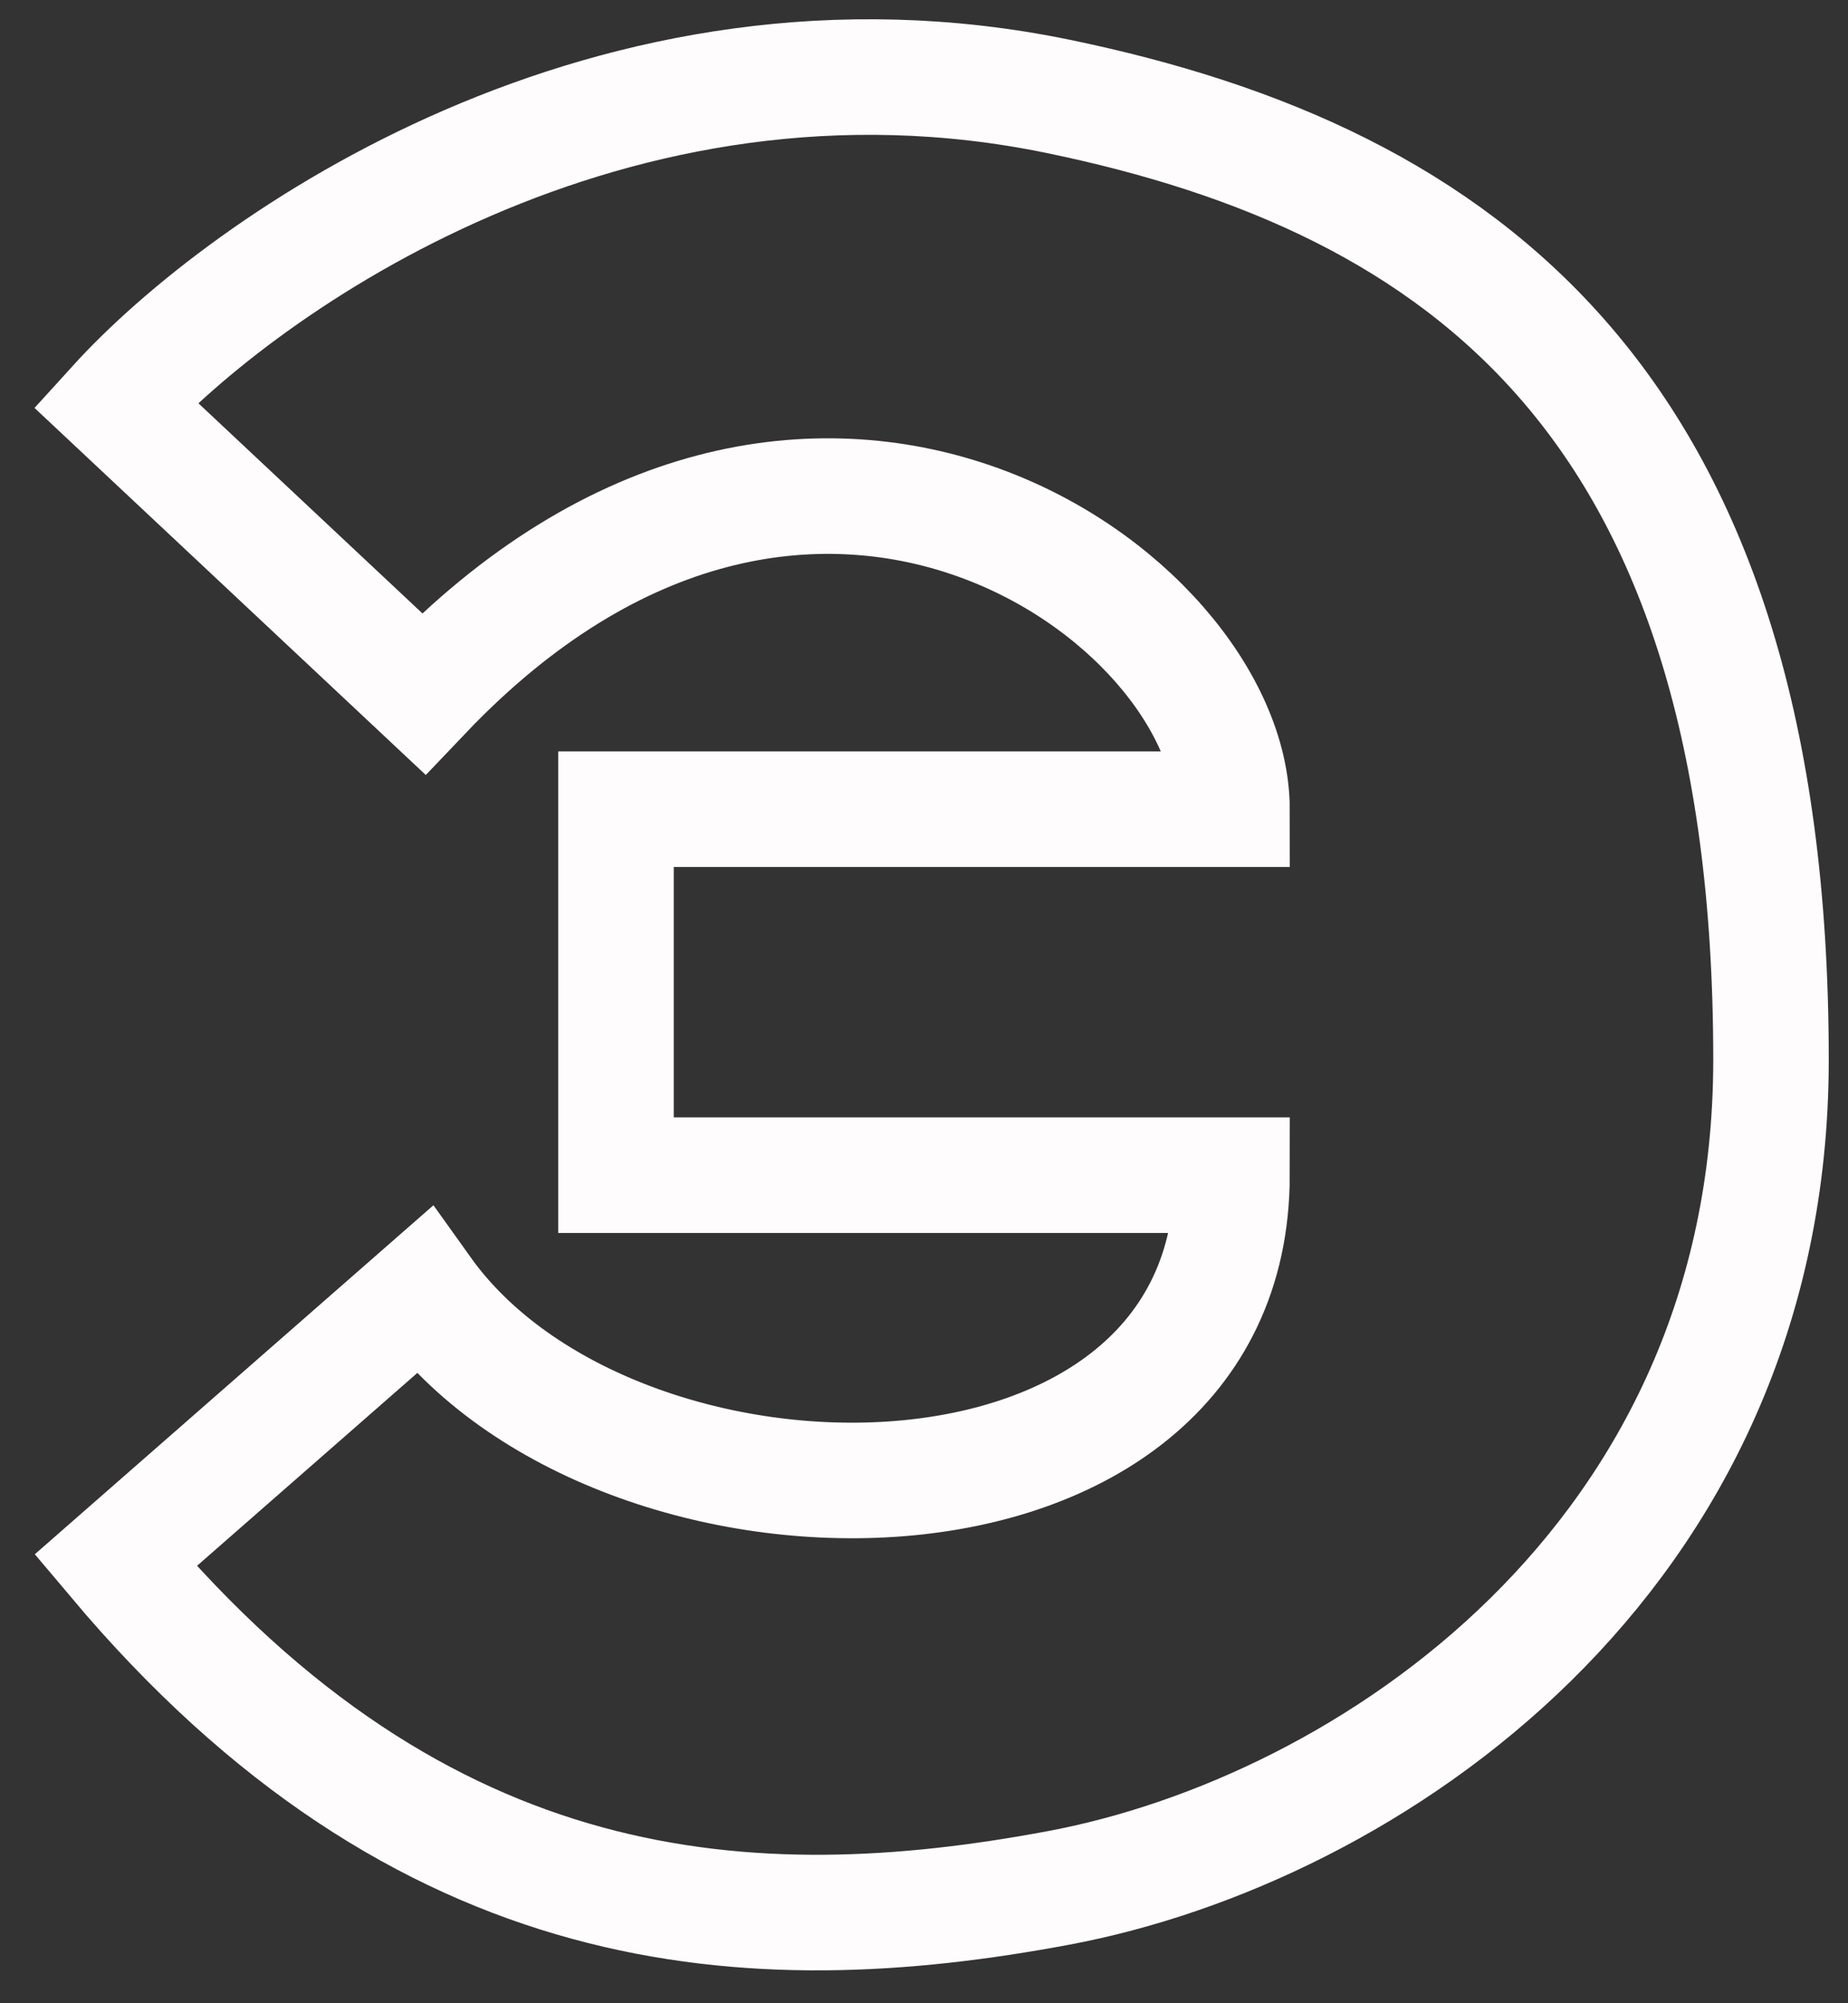
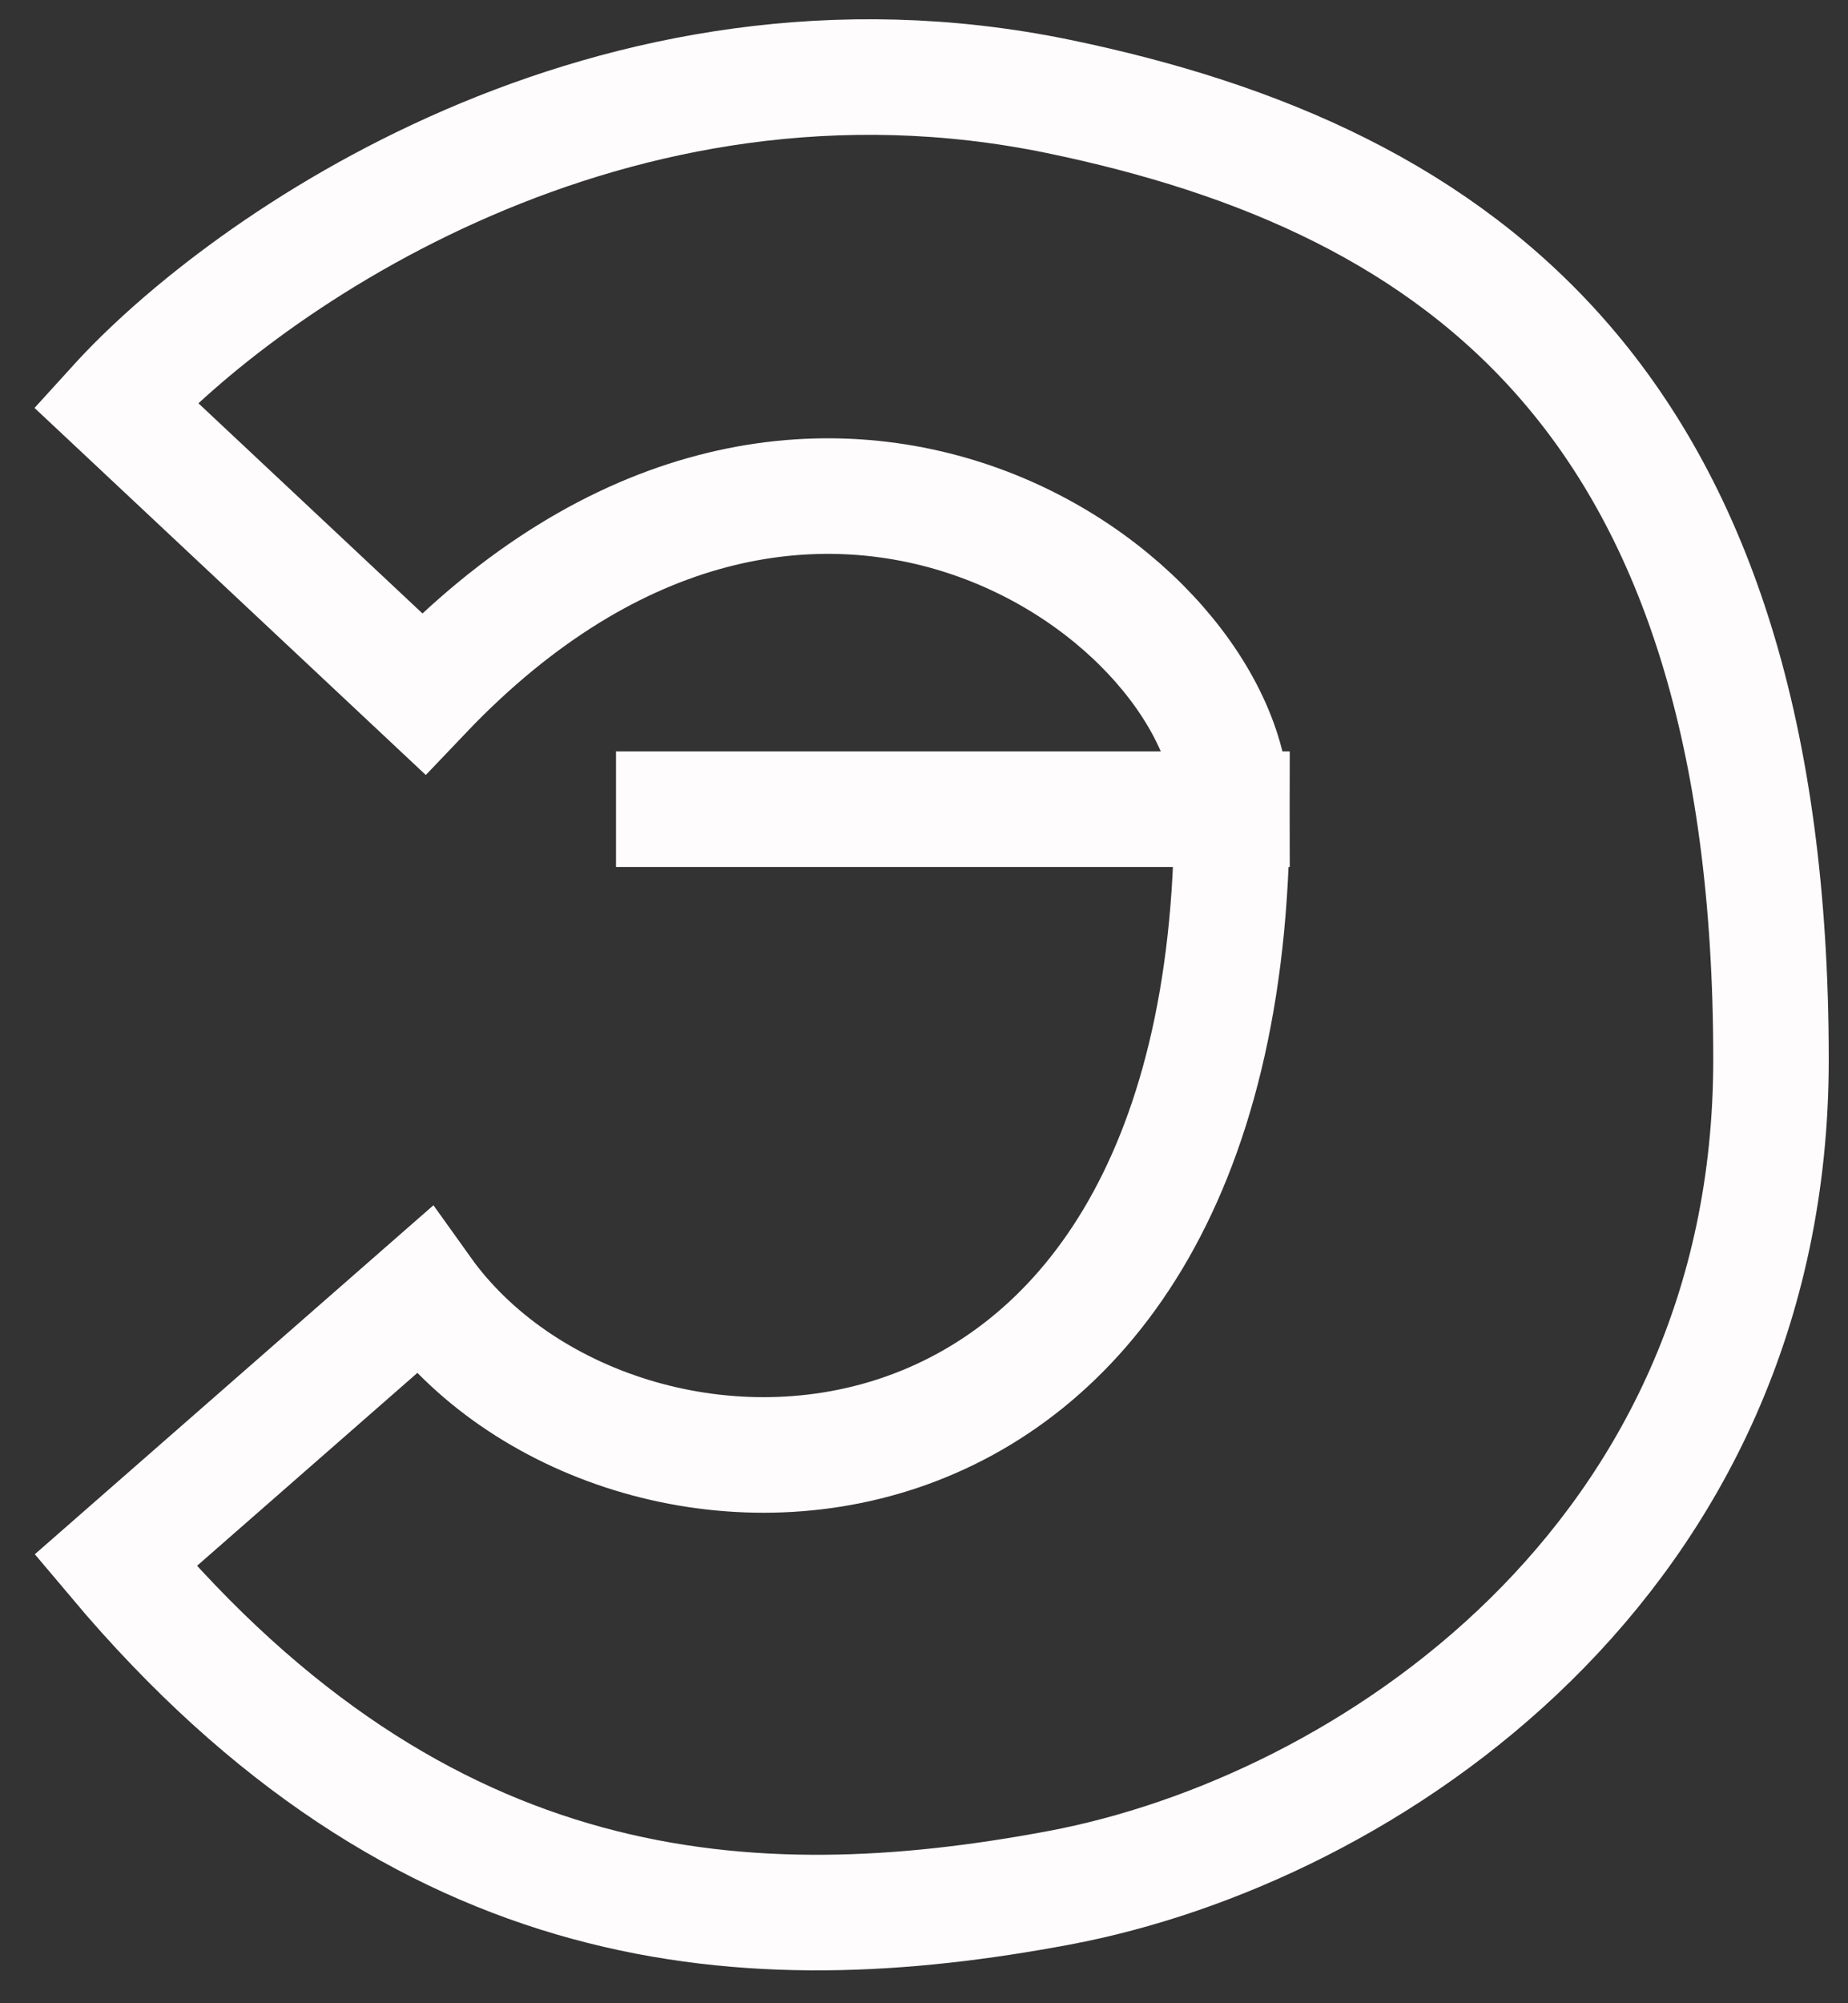
<svg xmlns="http://www.w3.org/2000/svg" width="48" height="52" viewBox="0 0 48 52" fill="none">
  <rect x="0" y="0" width="48" height="52" fill="#333333" stroke="none" />
-   <path d="M3 10.505L11 18.005C21 7.505 32 15.505 32 21.005H16V30.505H32C32 40.505 16 40.505 11 33.505L3 40.505C11 50.005 19.5 50.505 27.5 49.005C35.5 47.505 46 40.505 46 27.505C46 10.505 38 4.678 27.5 2.505C15.9 0.105 6.333 6.838 3 10.505Z" stroke="#FFFCFE" stroke-width="3" />
+   <path d="M3 10.505L11 18.005C21 7.505 32 15.505 32 21.005H16H32C32 40.505 16 40.505 11 33.505L3 40.505C11 50.005 19.5 50.505 27.5 49.005C35.5 47.505 46 40.505 46 27.505C46 10.505 38 4.678 27.5 2.505C15.9 0.105 6.333 6.838 3 10.505Z" stroke="#FFFCFE" stroke-width="3" />
</svg>